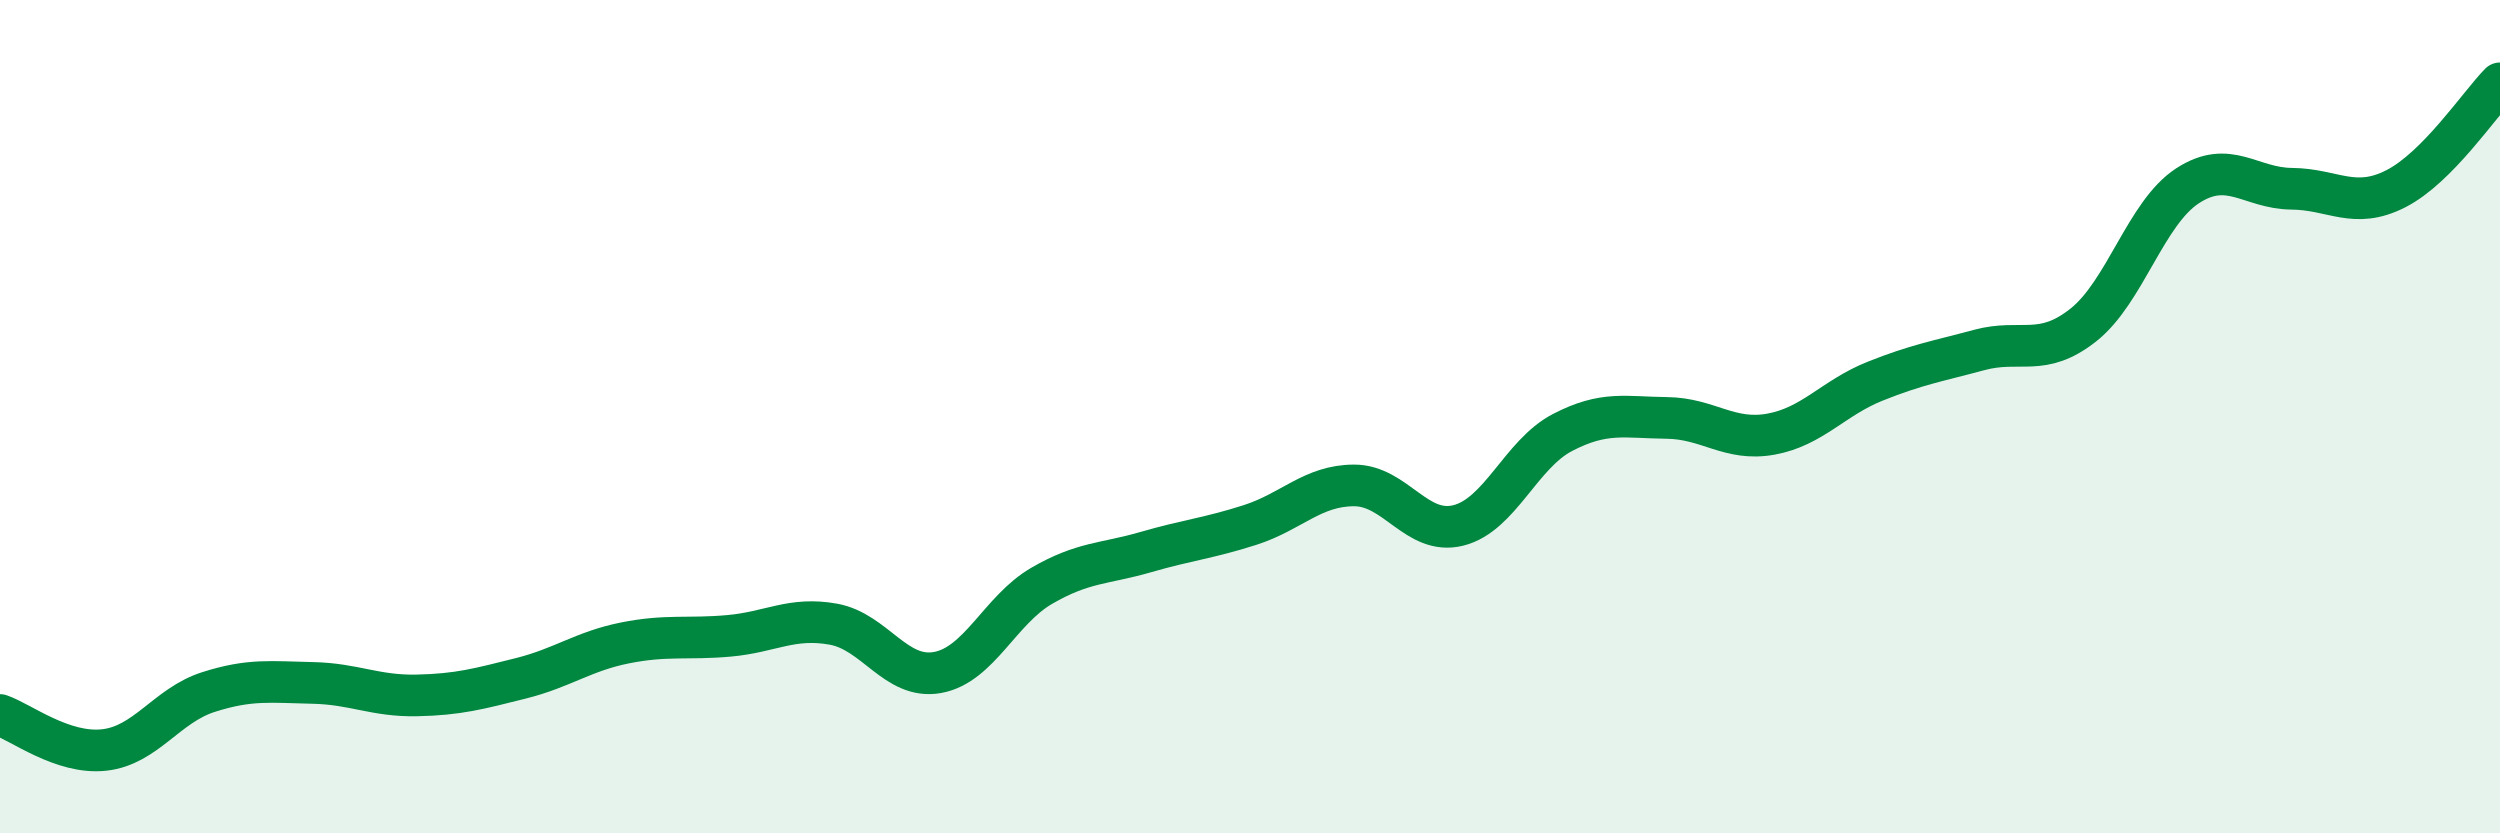
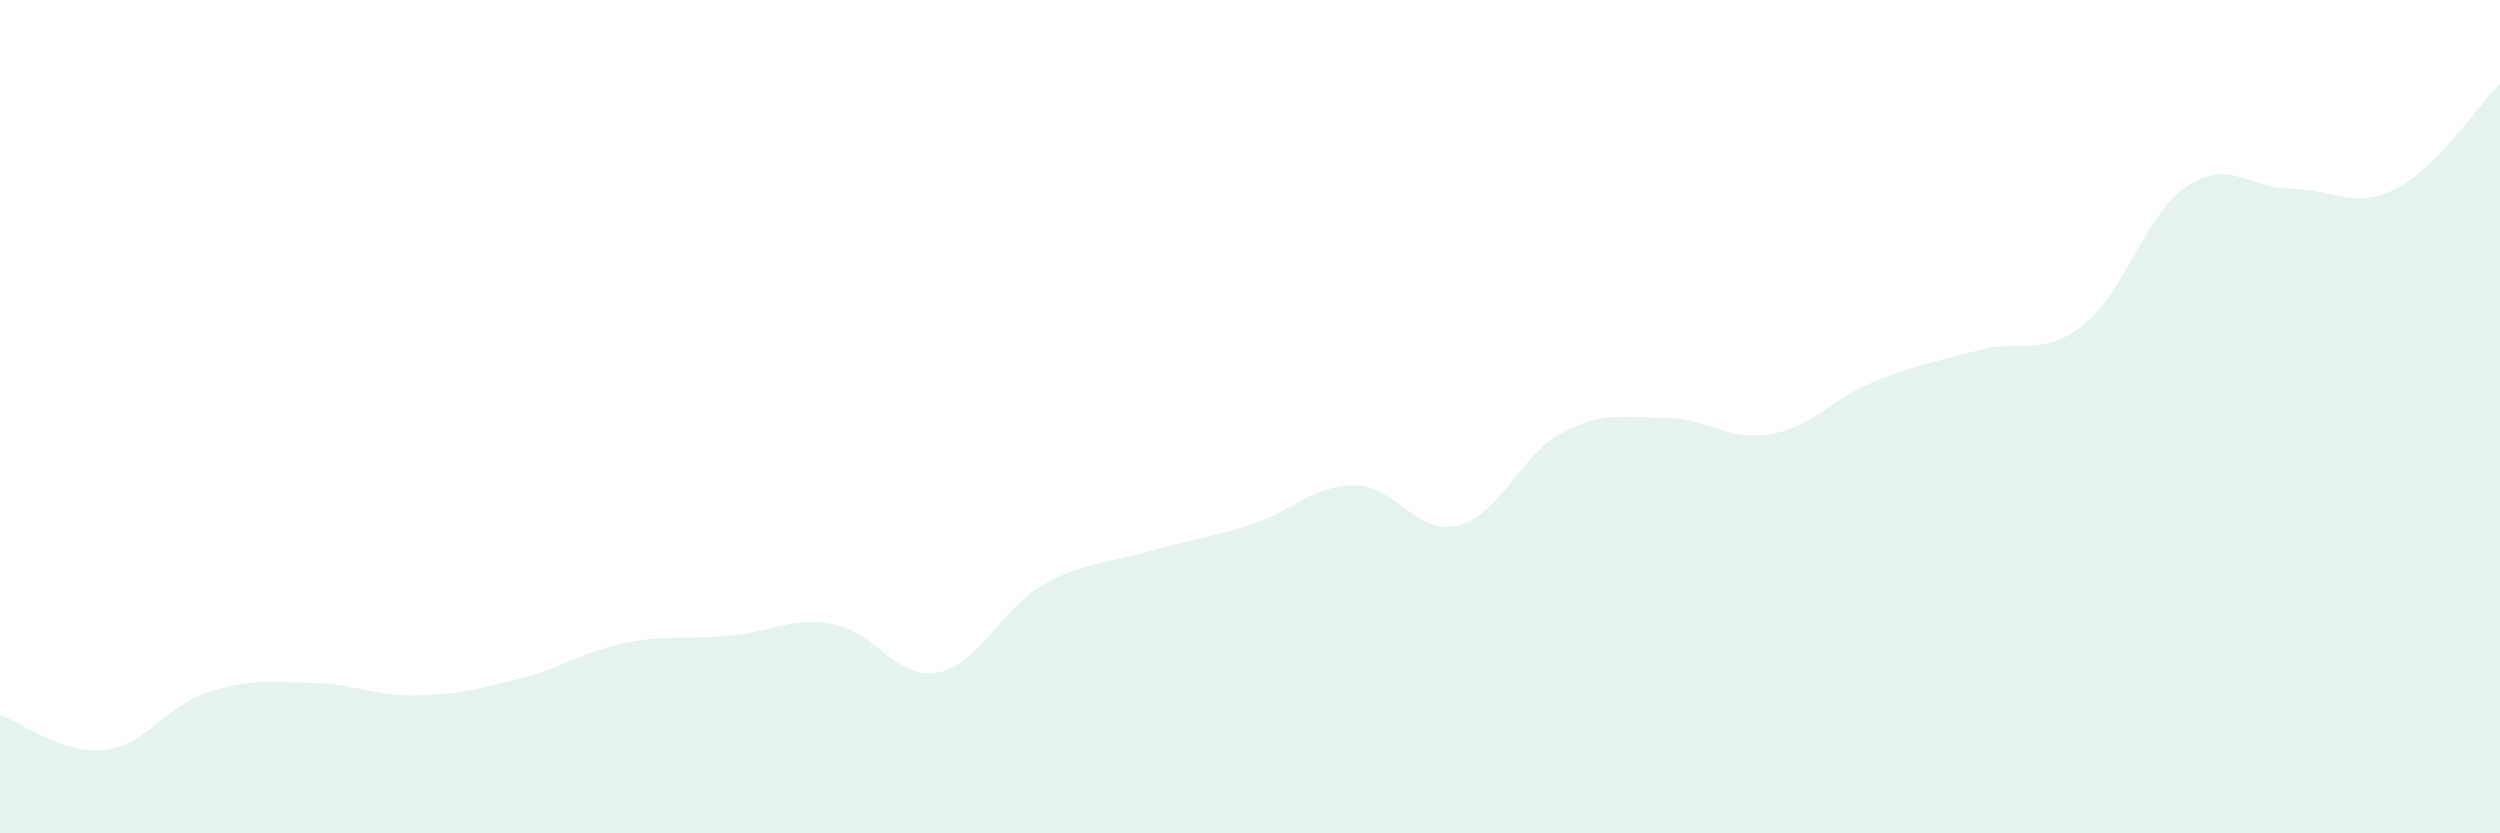
<svg xmlns="http://www.w3.org/2000/svg" width="60" height="20" viewBox="0 0 60 20">
  <path d="M 0,17.16 C 0.5,17.33 1.5,18.11 2.5,18 C 3.5,17.89 4,16.93 5,16.61 C 6,16.29 6.5,16.37 7.5,16.39 C 8.5,16.41 9,16.71 10,16.69 C 11,16.67 11.5,16.53 12.5,16.28 C 13.5,16.03 14,15.63 15,15.43 C 16,15.23 16.5,15.35 17.5,15.26 C 18.5,15.17 19,14.8 20,14.98 C 21,15.16 21.5,16.32 22.5,16.14 C 23.5,15.96 24,14.64 25,14.06 C 26,13.48 26.5,13.54 27.5,13.25 C 28.5,12.96 29,12.92 30,12.6 C 31,12.28 31.5,11.65 32.5,11.65 C 33.5,11.65 34,12.86 35,12.61 C 36,12.36 36.5,10.9 37.5,10.38 C 38.5,9.86 39,10.02 40,10.03 C 41,10.04 41.5,10.6 42.5,10.42 C 43.5,10.24 44,9.55 45,9.15 C 46,8.75 46.5,8.67 47.5,8.4 C 48.5,8.13 49,8.59 50,7.8 C 51,7.01 51.5,5.11 52.5,4.46 C 53.5,3.81 54,4.52 55,4.53 C 56,4.54 56.5,5.04 57.5,4.53 C 58.5,4.02 59.5,2.51 60,2L60 20L0 20Z" fill="#008740" opacity="0.1" stroke-linecap="round" stroke-linejoin="round" />
-   <path d="M 0,17.16 C 0.5,17.33 1.5,18.11 2.5,18 C 3.5,17.89 4,16.93 5,16.61 C 6,16.29 6.5,16.37 7.5,16.39 C 8.5,16.41 9,16.71 10,16.69 C 11,16.67 11.5,16.53 12.5,16.28 C 13.5,16.03 14,15.63 15,15.43 C 16,15.23 16.5,15.35 17.5,15.26 C 18.5,15.17 19,14.8 20,14.98 C 21,15.16 21.5,16.32 22.5,16.14 C 23.5,15.96 24,14.64 25,14.06 C 26,13.48 26.5,13.54 27.5,13.25 C 28.5,12.96 29,12.92 30,12.6 C 31,12.28 31.5,11.65 32.5,11.65 C 33.5,11.65 34,12.86 35,12.61 C 36,12.36 36.5,10.9 37.5,10.38 C 38.5,9.86 39,10.02 40,10.03 C 41,10.04 41.5,10.6 42.5,10.42 C 43.5,10.24 44,9.55 45,9.15 C 46,8.75 46.5,8.67 47.5,8.4 C 48.5,8.13 49,8.59 50,7.8 C 51,7.01 51.5,5.11 52.5,4.46 C 53.5,3.81 54,4.52 55,4.53 C 56,4.54 56.5,5.04 57.5,4.53 C 58.5,4.02 59.5,2.51 60,2" stroke="#008740" stroke-width="1" fill="none" stroke-linecap="round" stroke-linejoin="round" />
</svg>